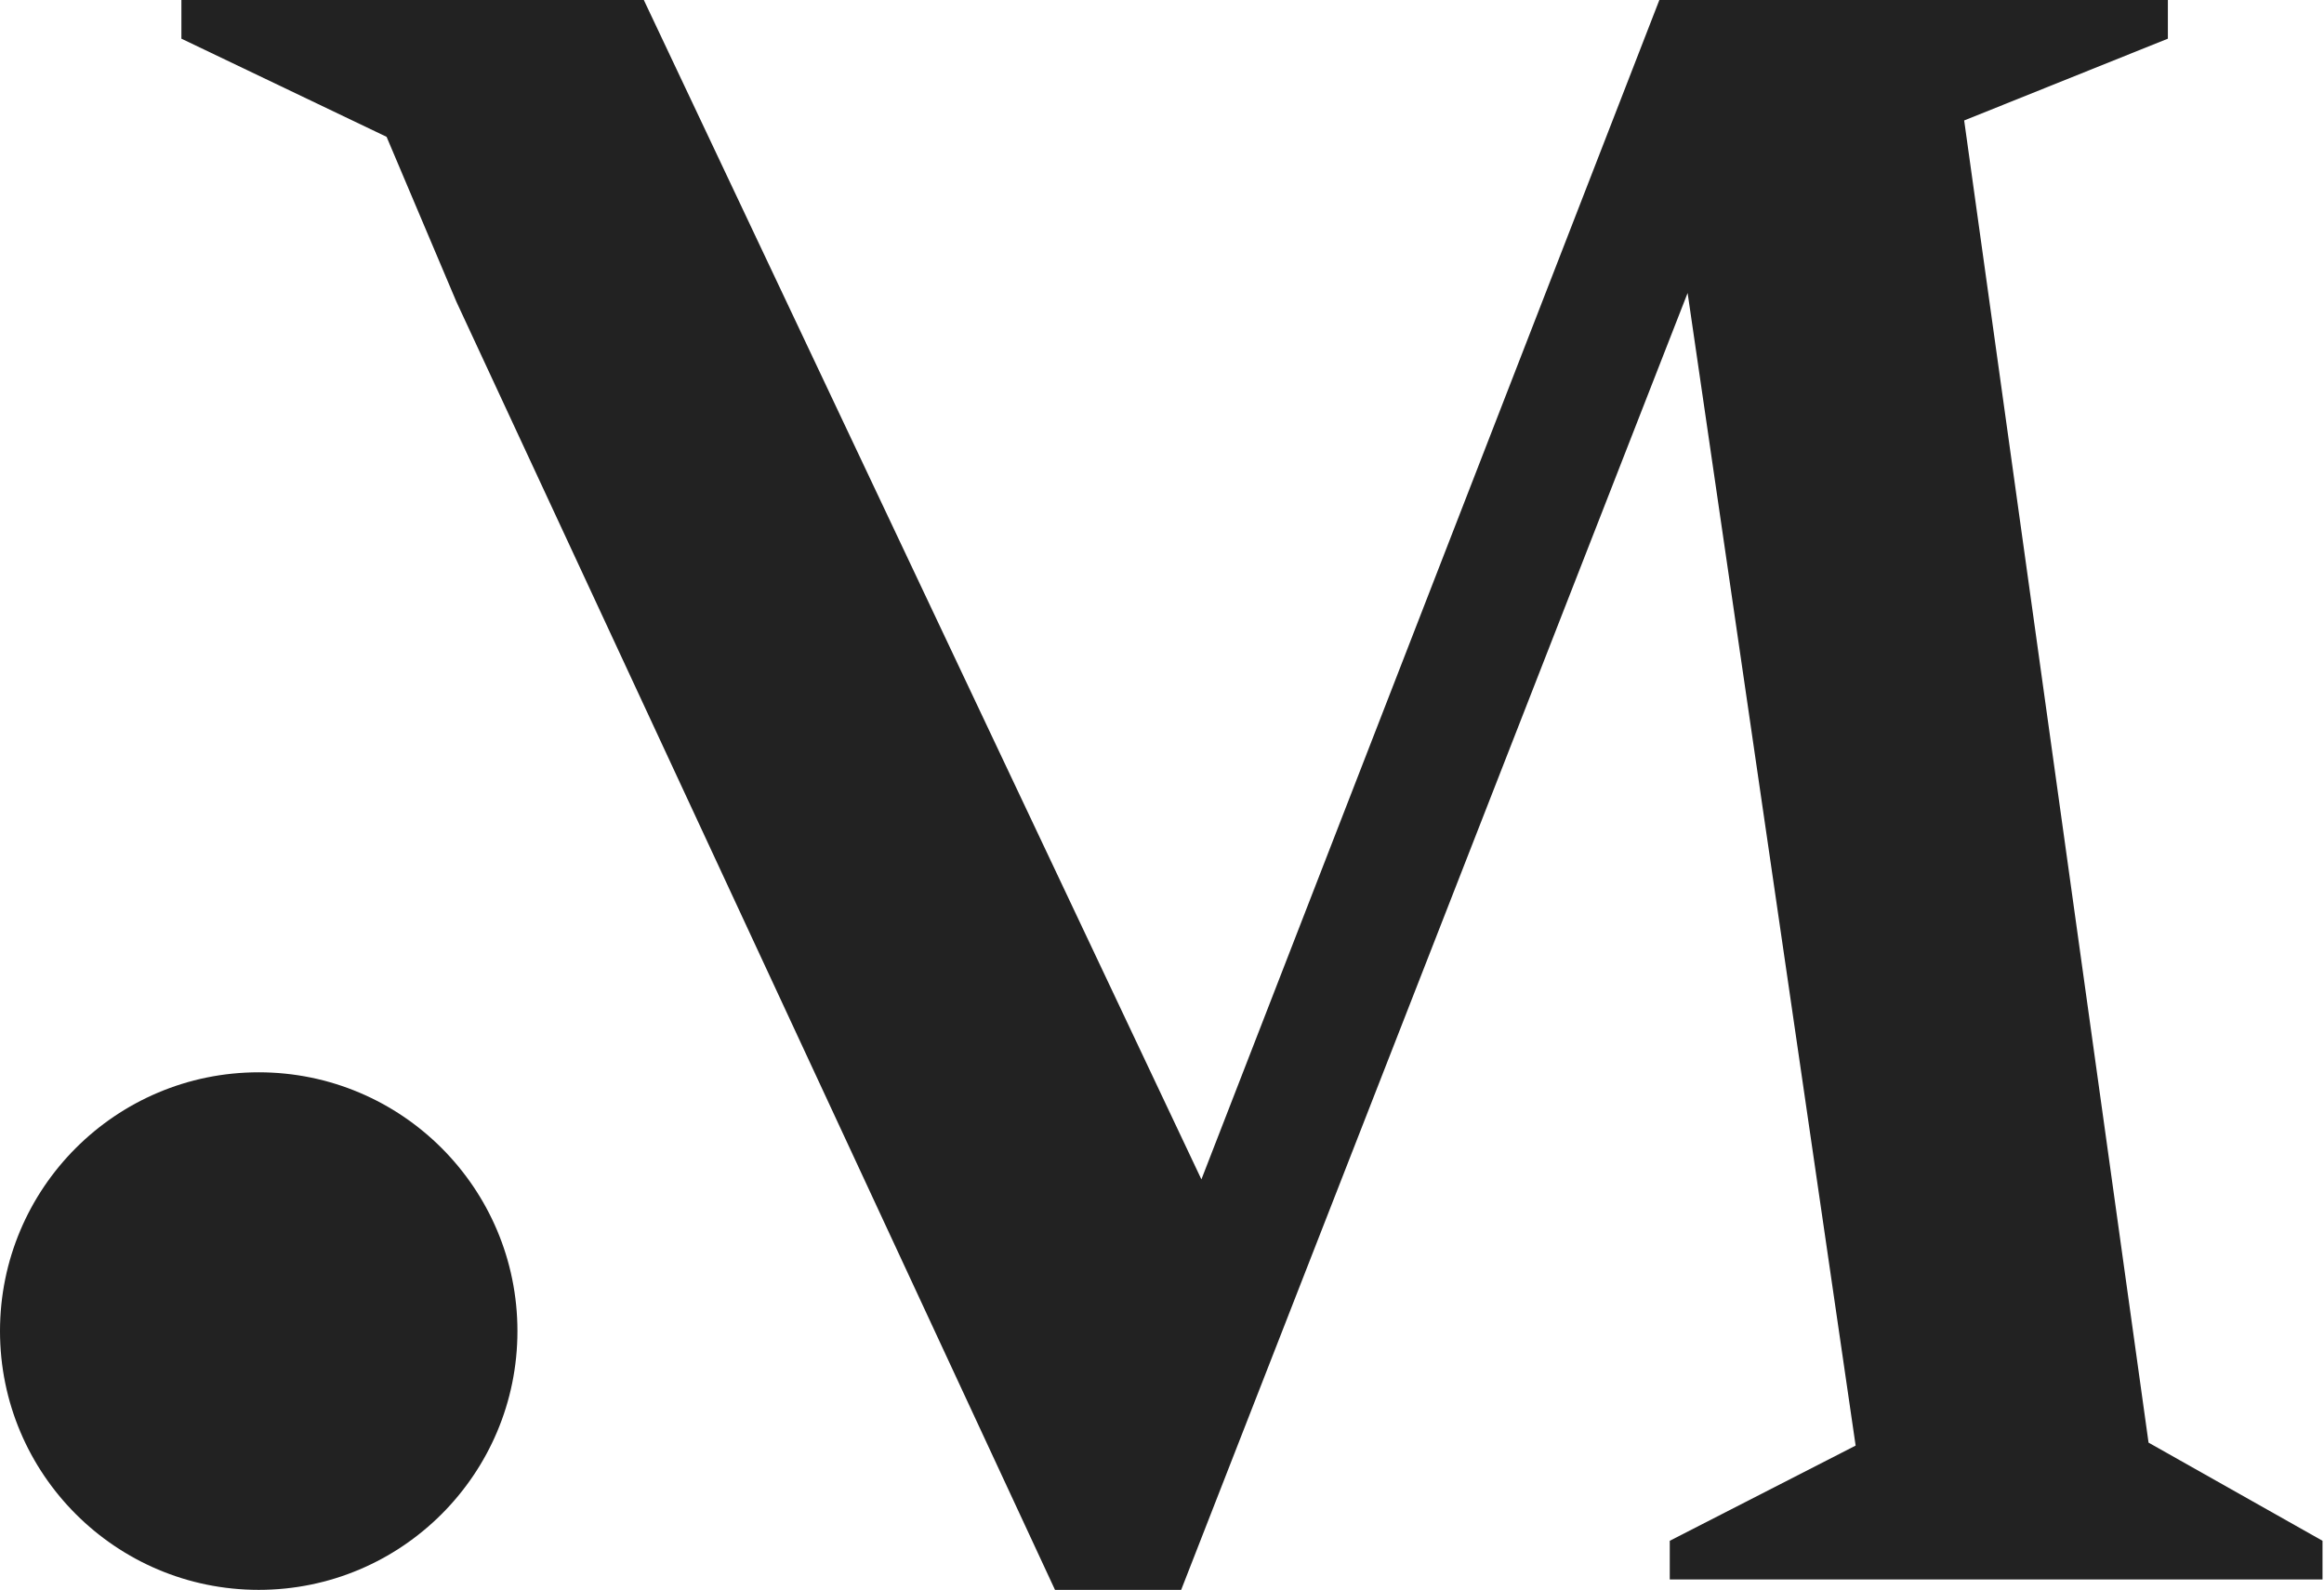
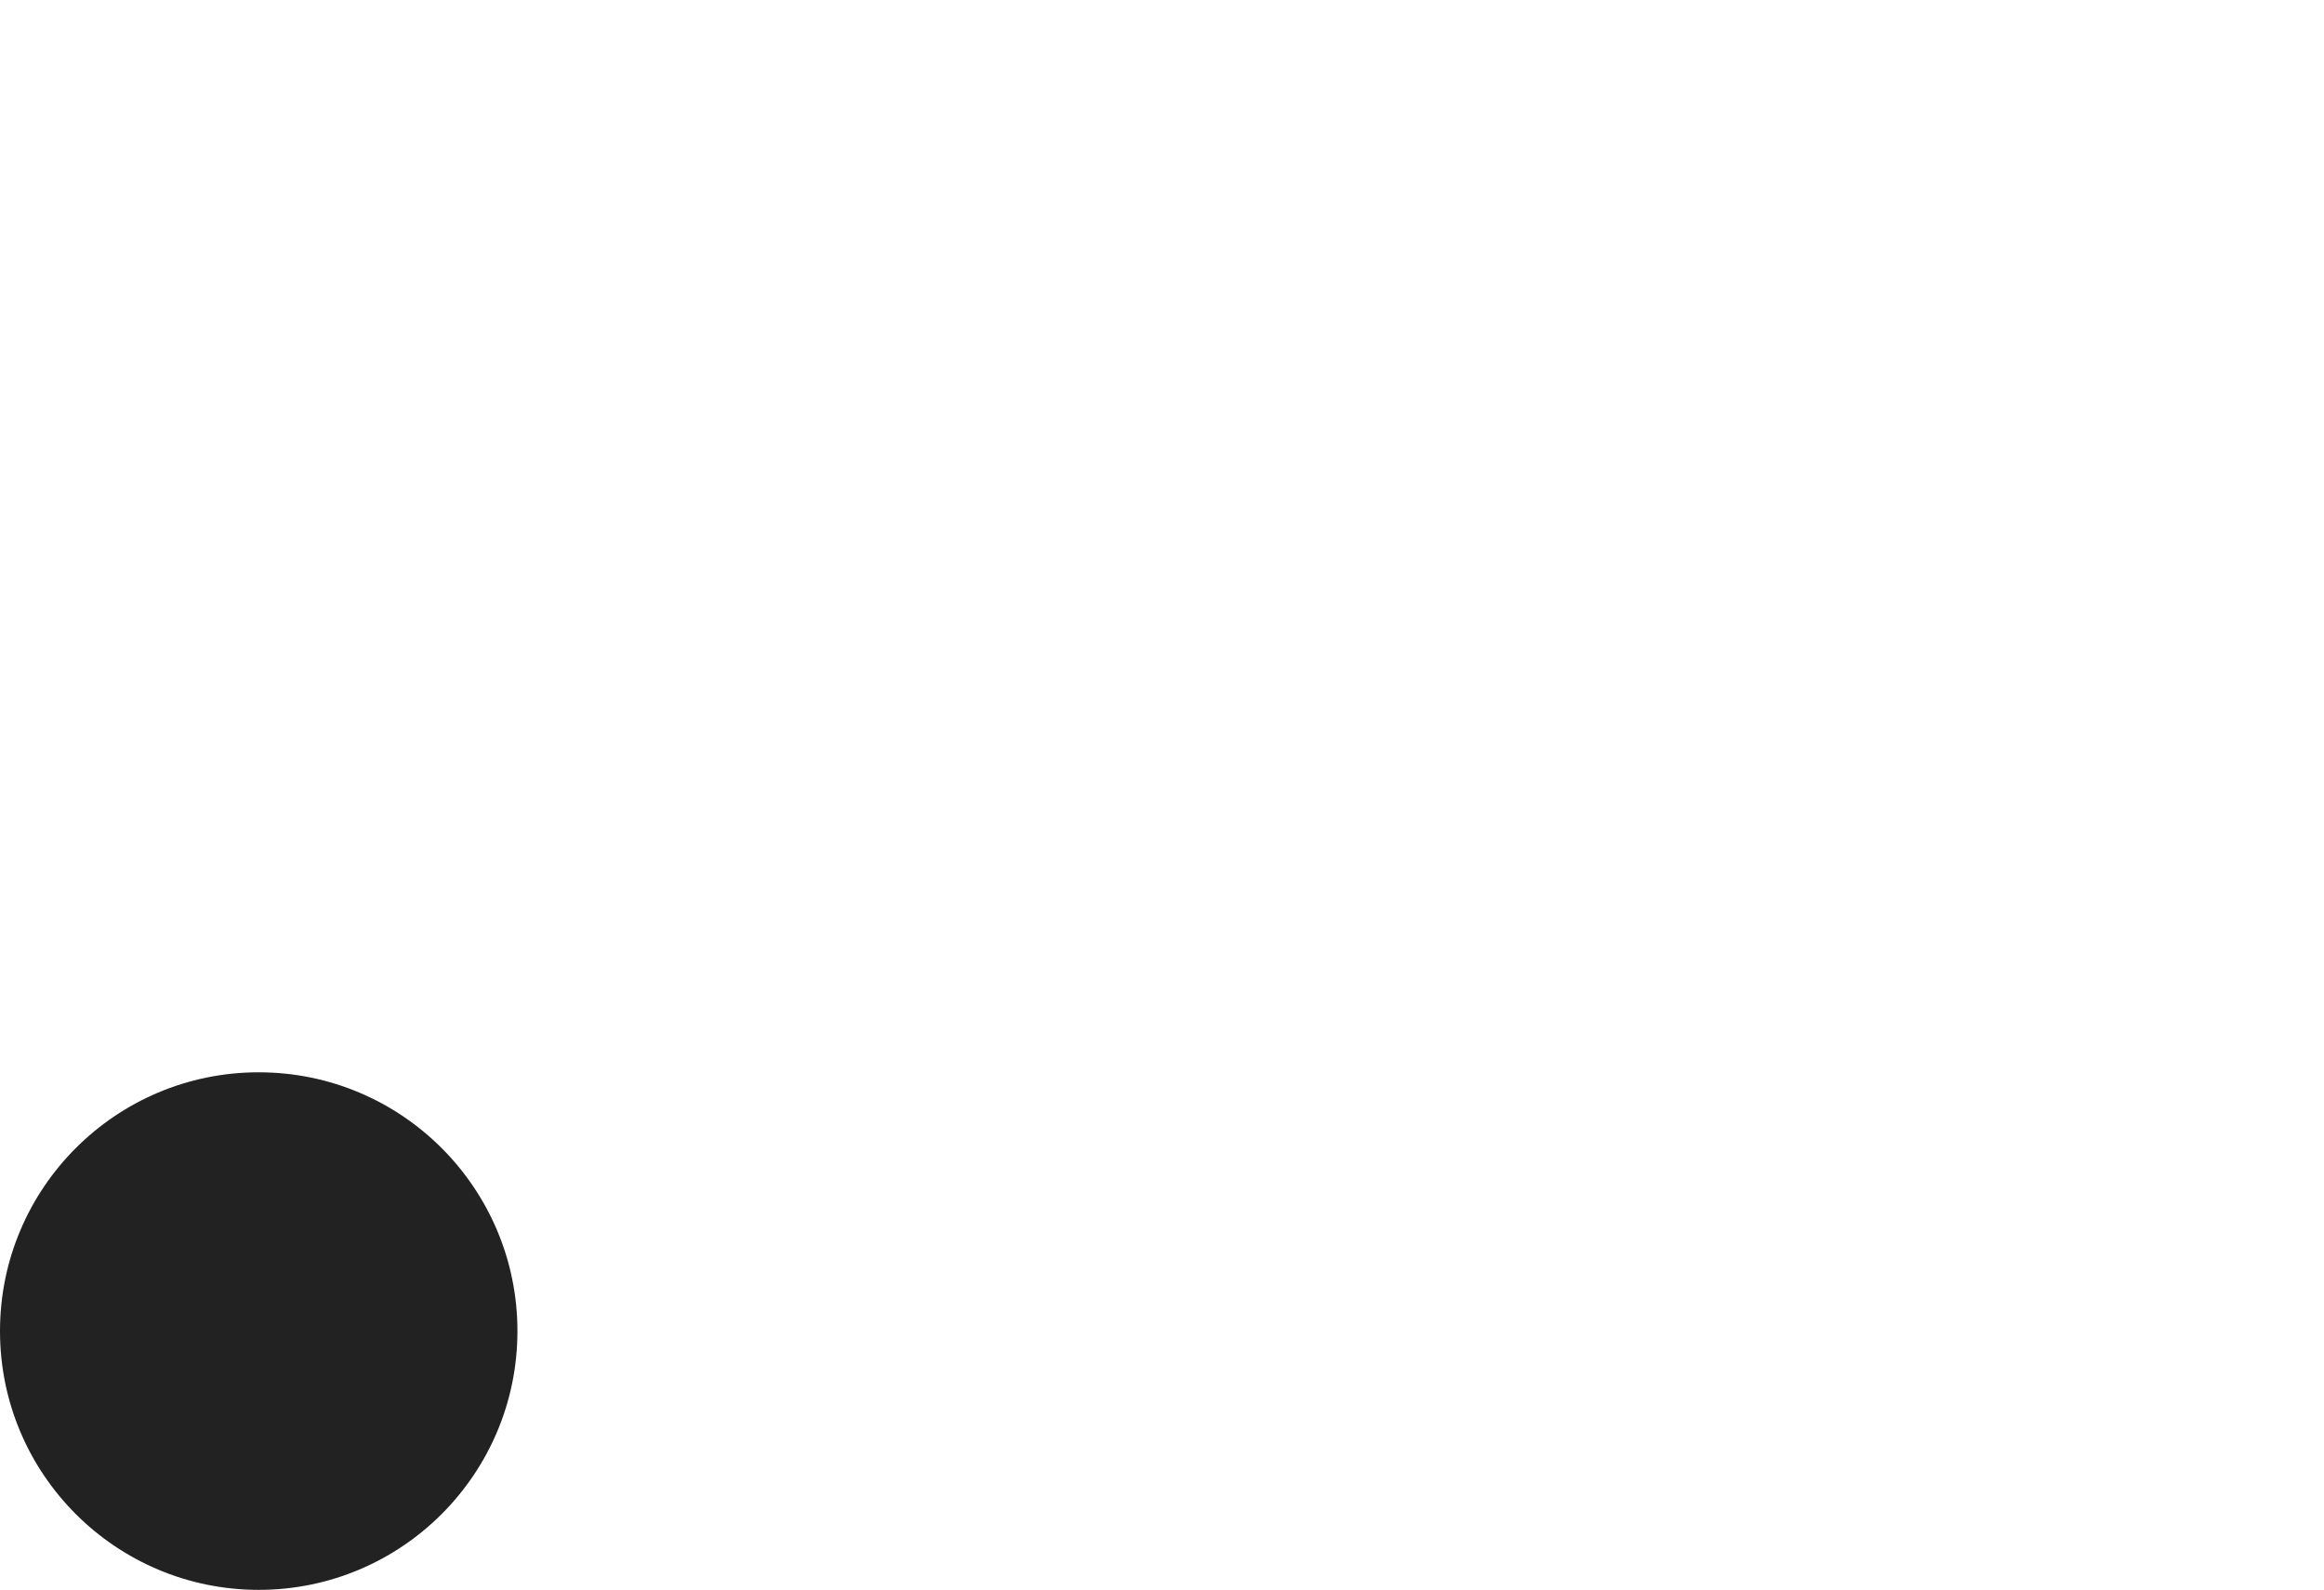
<svg xmlns="http://www.w3.org/2000/svg" id="Layer_1" version="1.1" viewBox="0 0 156.3 106.9">
  <defs>
    <style>
      .st0 {
        fill: #222;
      }
    </style>
  </defs>
  <circle class="st0" cx="17.4" cy="89.5" r="17.4" />
-   <path class="st0" d="M26,9.2L12.2,2.6V0h31.1l37.5,79.3L111.6,0h34.2v2.6l-13.7,5.5,12.4,88.9,11.7,6.6v2.6h-43.9v-2.6l12.5-6.4-11.3-77.5-34.1,87.3h-8.4L30.7,20.3" />
</svg>